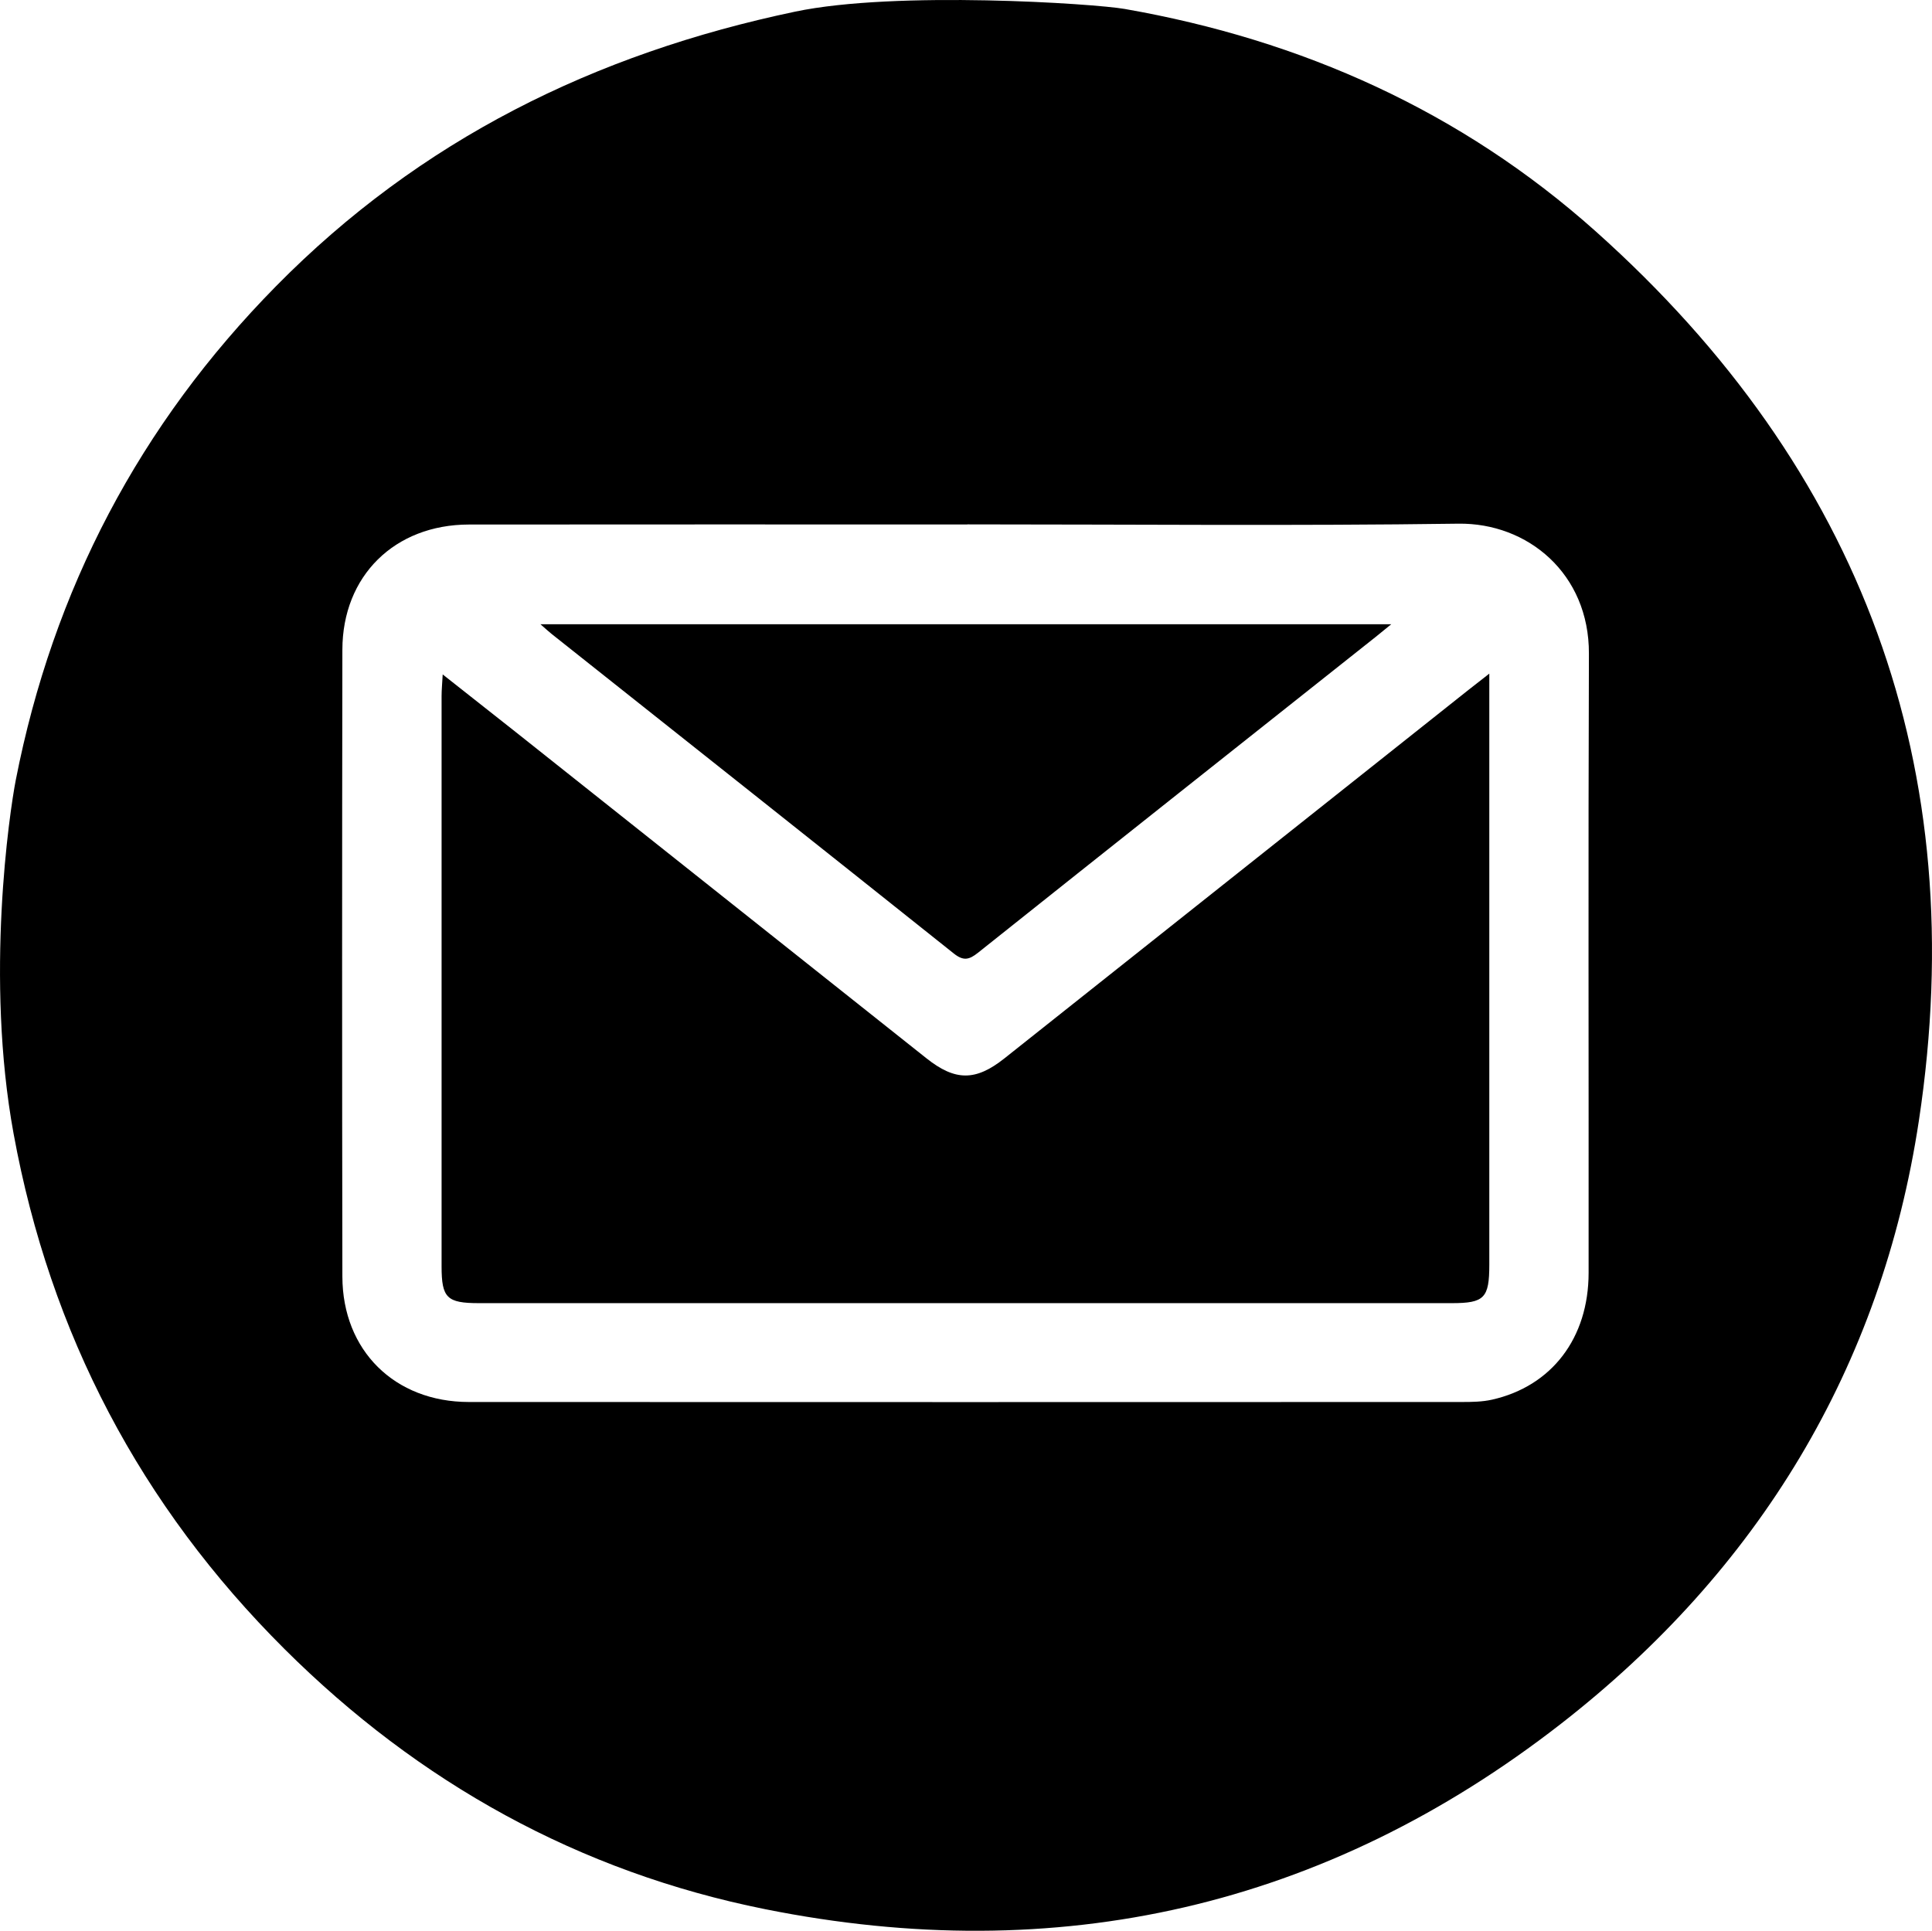
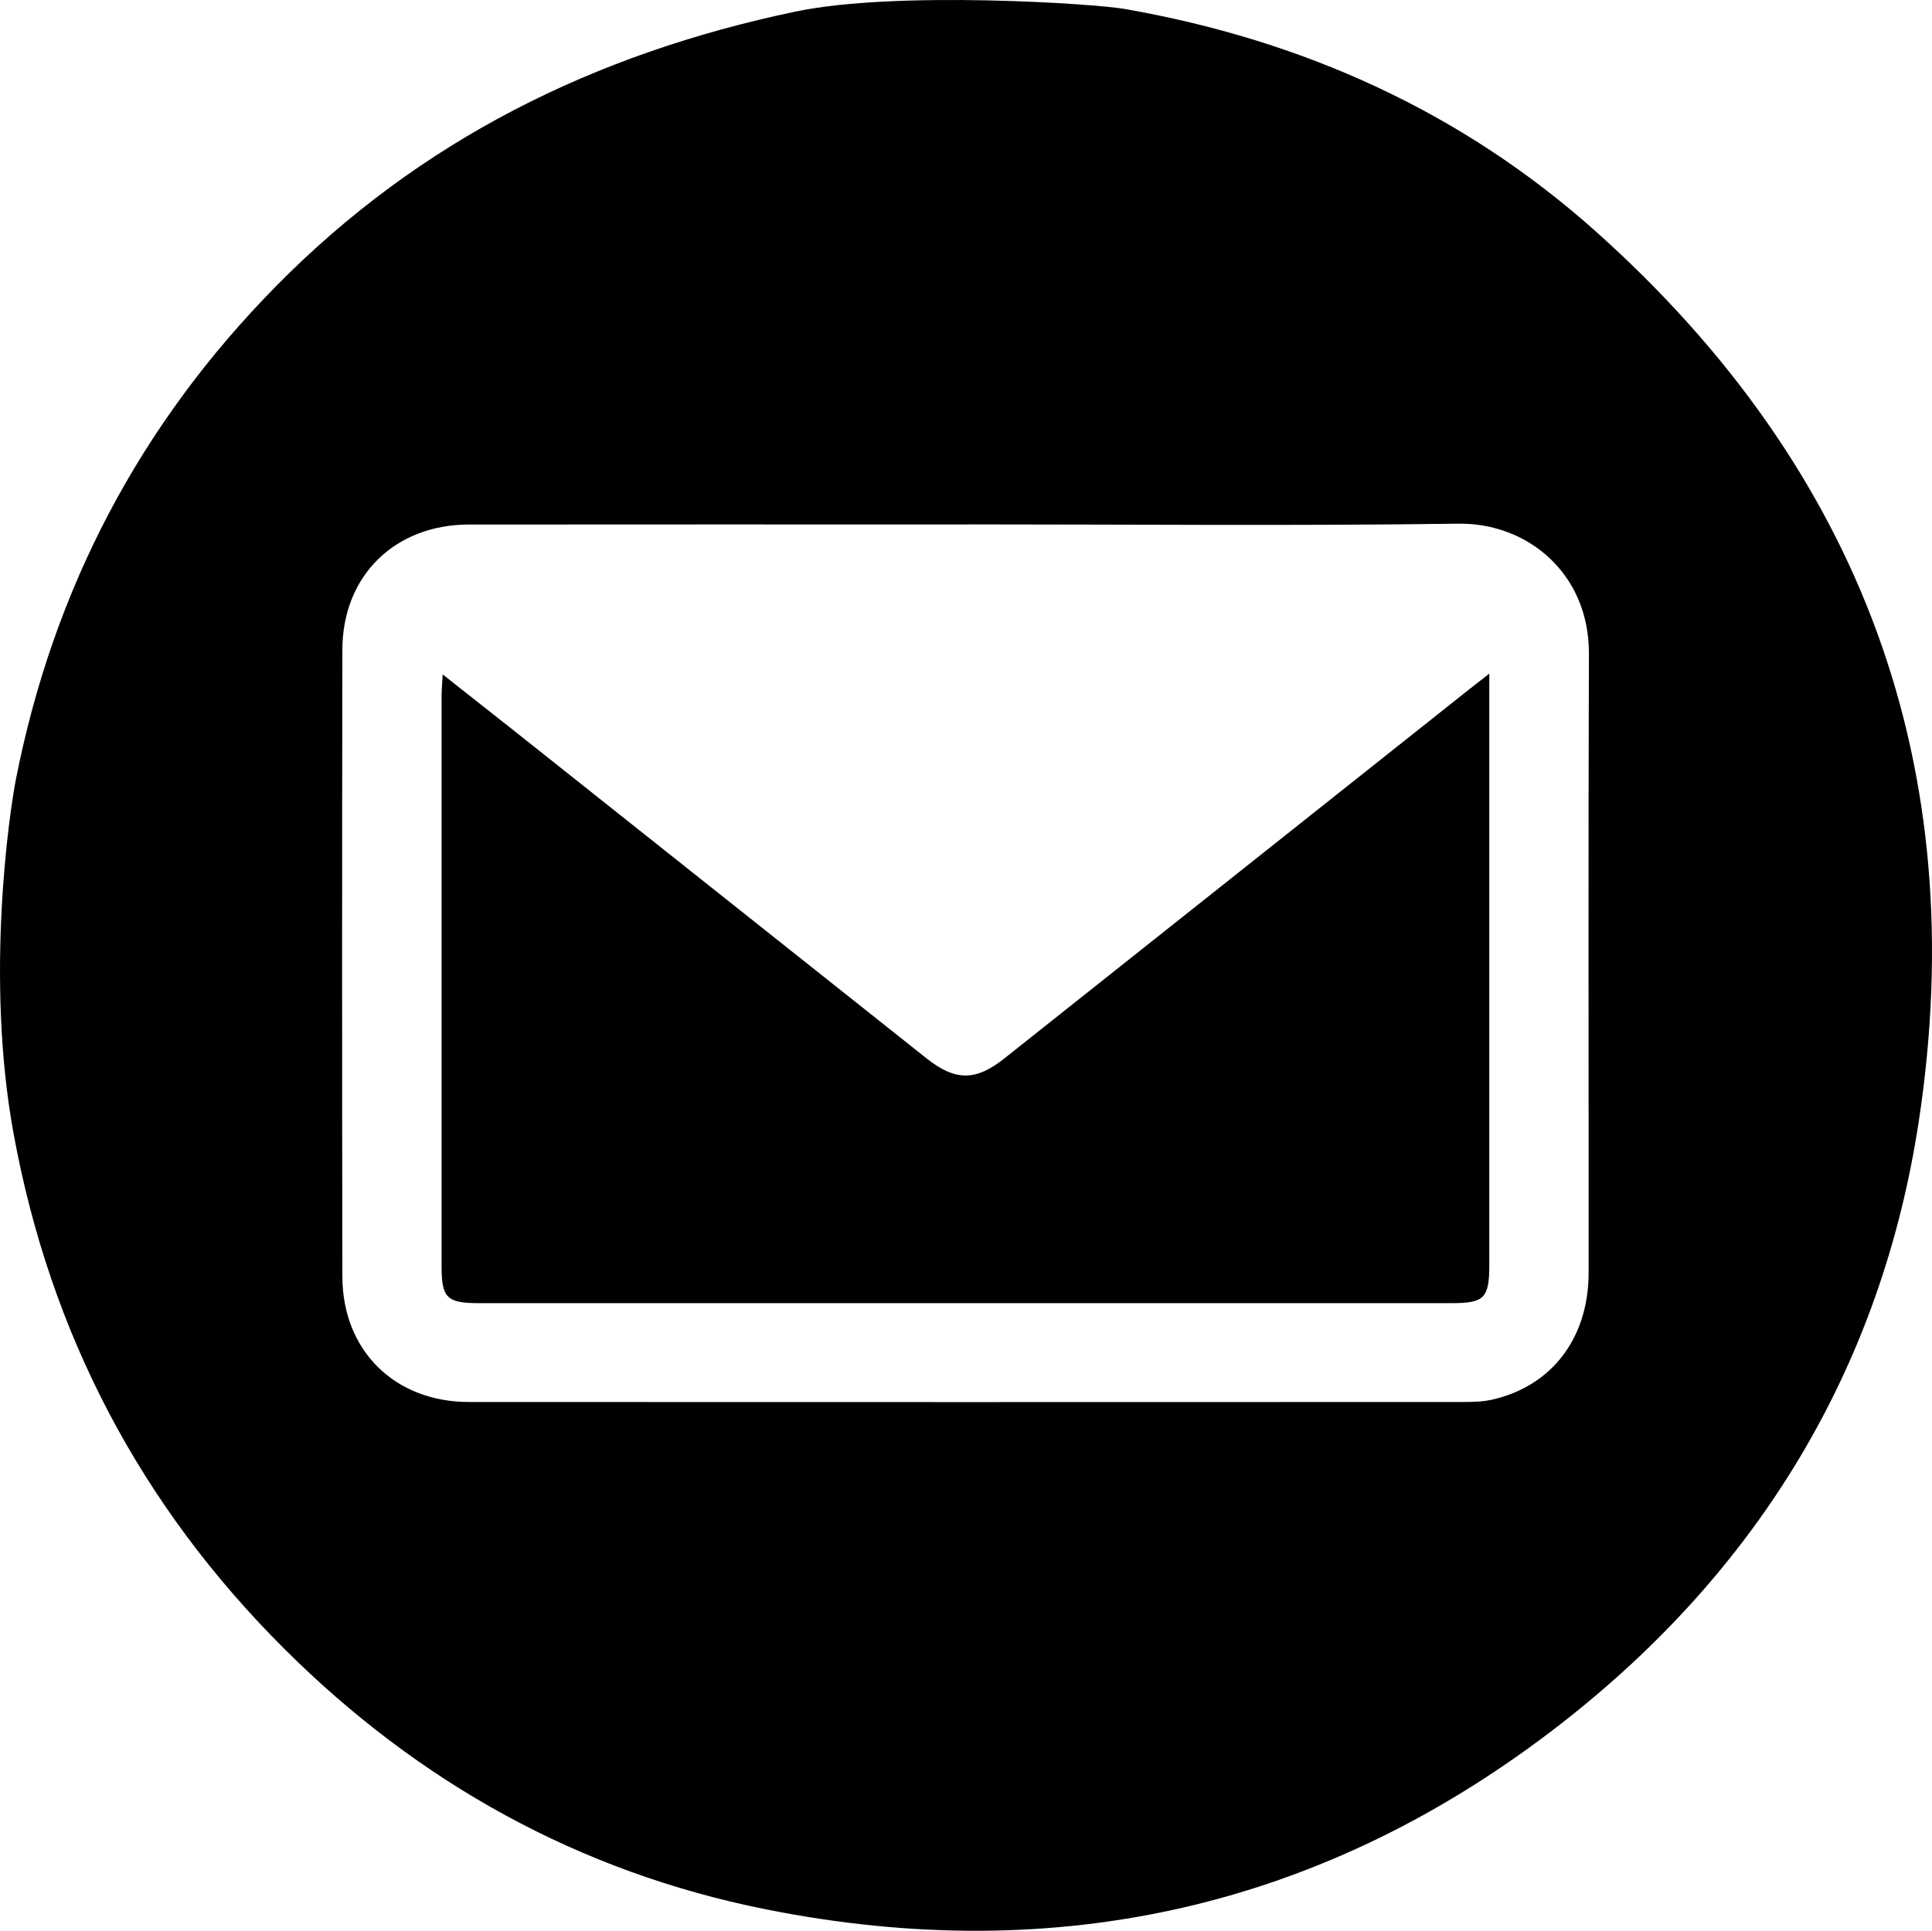
<svg xmlns="http://www.w3.org/2000/svg" id="Layer_1" viewBox="0 0 382.87 382.67">
  <path d="M222.86,1.77c35.14,6.14,66.71,20.28,93.35,44.07,52.8,47.17,74.65,106.32,64.06,176.27-7.41,48.98-31.84,89.1-70.92,119.53-46.74,36.39-99.75,48.38-157.73,36.75-36.85-7.39-68.61-25.04-95.23-51.55-28.51-28.4-46.44-62.49-53.7-102.16-5.67-30.95-.8-63.71.43-70.05,7.39-37.79,24.59-70.52,51.6-97.93C83.24,27.76,117.77,10.66,157.61,2.3c19.99-4.19,59.27-1.58,65.25-.53ZM191.71,103.95c-32.93,0-65.86-.03-98.79.01-14.7.02-25.05,10.17-25.07,24.82-.07,41.41-.07,82.82,0,124.23.03,14.66,10.37,24.85,25.05,24.86,65.61.03,131.22.02,196.83,0,1.98,0,4.02-.03,5.94-.46,11.85-2.66,19.14-12.22,19.15-25.12.03-40.91-.09-81.82.06-122.74.06-15.86-12.13-25.95-25.88-25.76-32.42.45-64.86.14-97.29.14Z" />
  <path d="M295.14,133.51v4.85c0,37.43,0,74.85,0,112.28,0,6.64-.98,7.64-7.46,7.64-64.25,0-128.5,0-192.74,0-6.37,0-7.43-1.02-7.43-7.29,0-37.68,0-75.35,0-113.03,0-1.19.12-2.39.22-4.29,5.16,4.07,9.82,7.73,14.46,11.41,27.15,21.56,54.29,43.12,81.43,64.69,5.67,4.5,9.72,4.53,15.41.01,30.67-24.35,61.33-48.7,91.99-73.05,1.13-.9,2.27-1.78,4.12-3.22Z" />
-   <path d="M107.11,123.72h168.6c-1.5,1.22-2.3,1.88-3.11,2.53-26.28,20.85-52.57,41.68-78.8,62.59-1.76,1.4-2.88,1.65-4.77.15-26.52-21.15-53.1-42.22-79.67-63.31-.56-.44-1.08-.93-2.26-1.96Z" />
</svg>